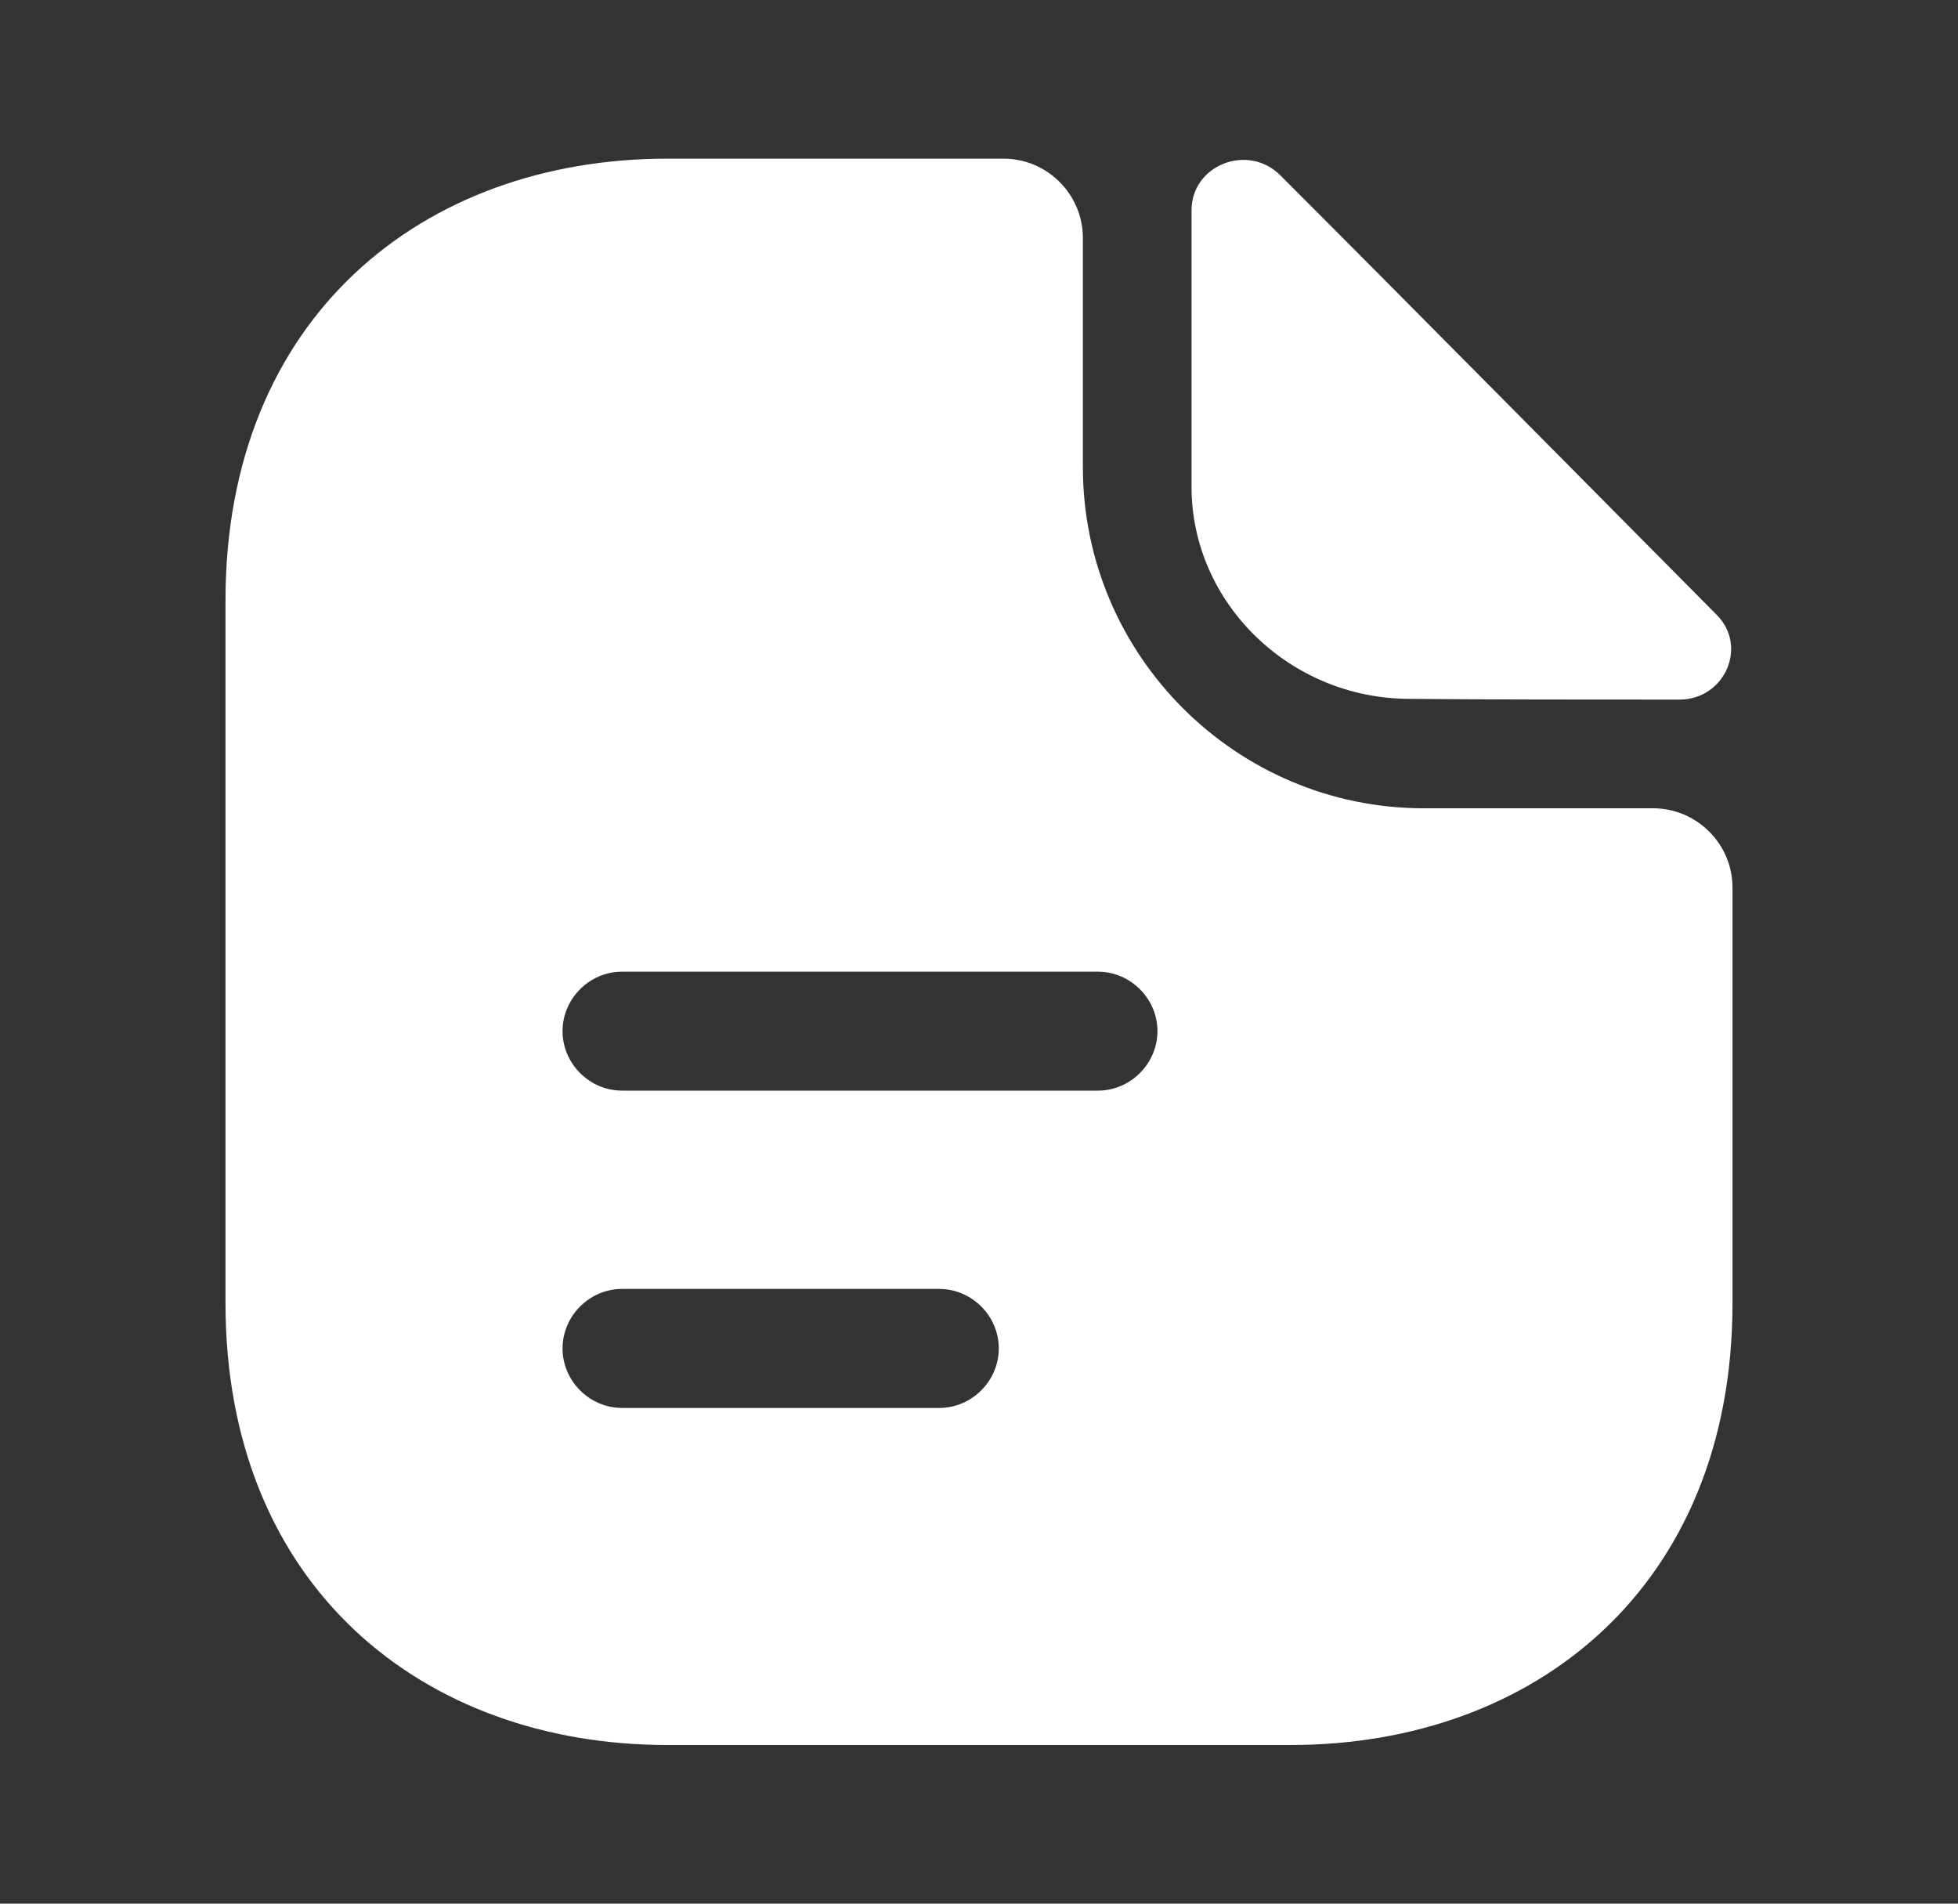
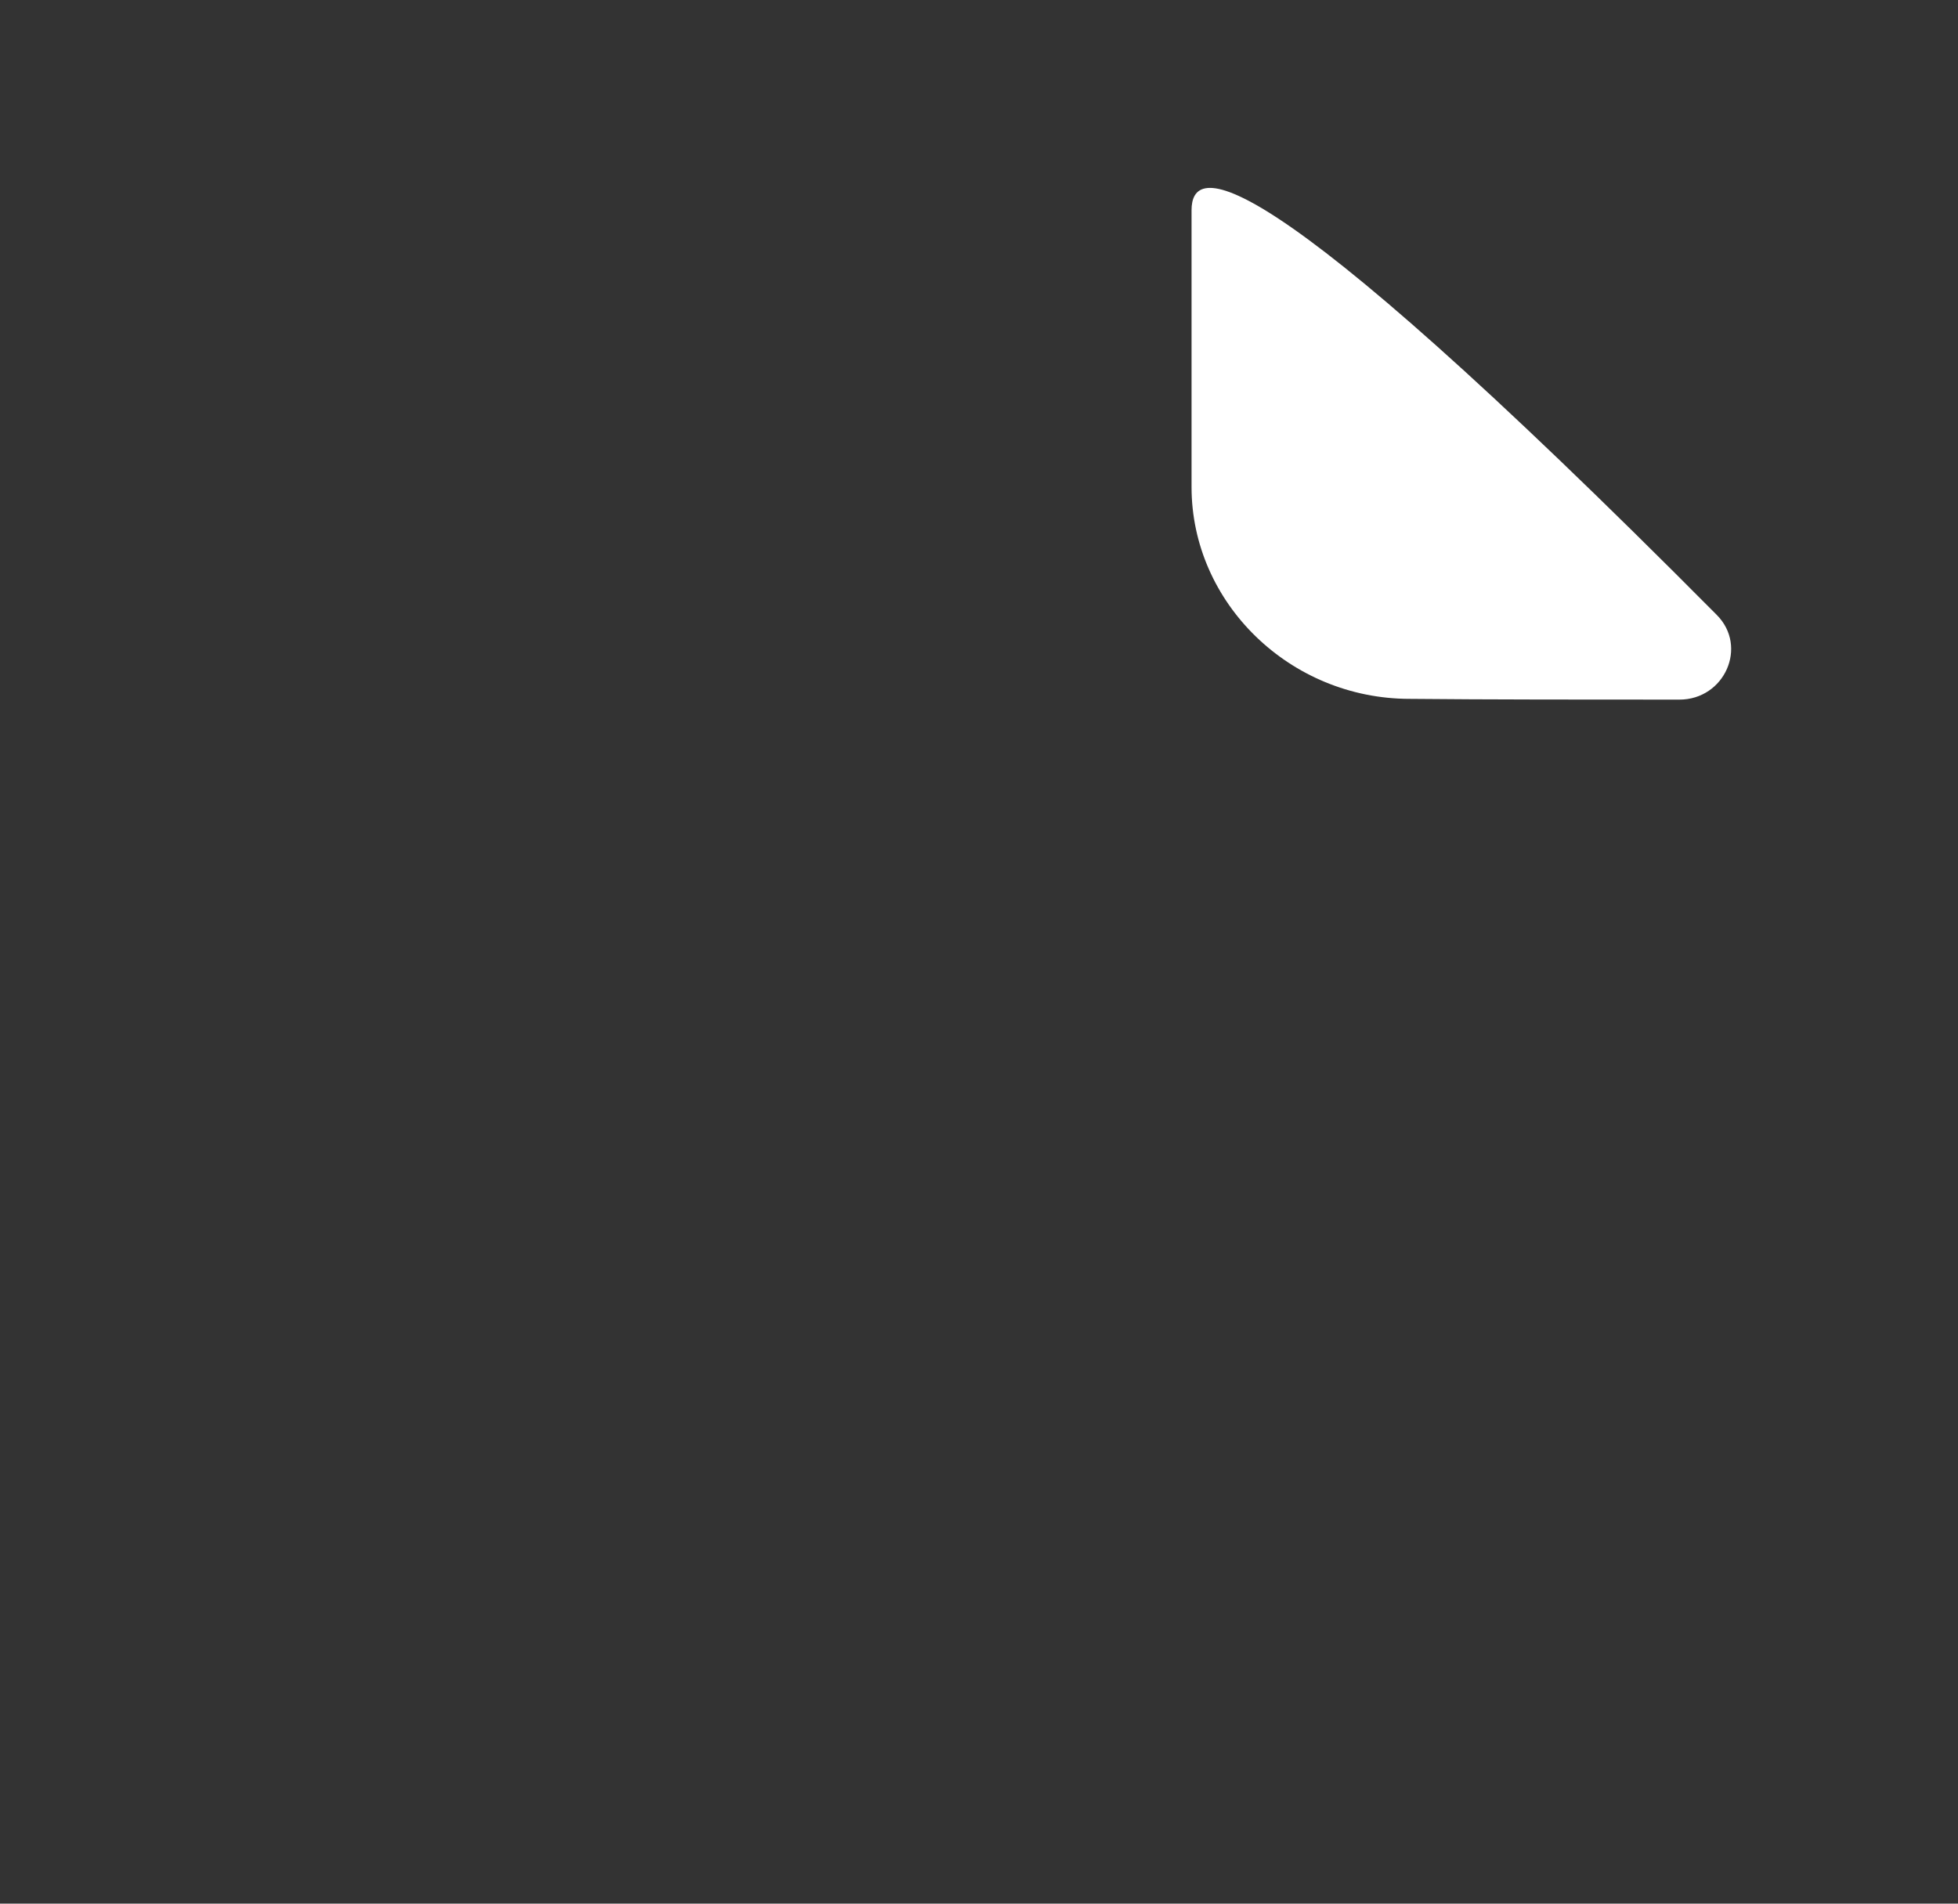
<svg xmlns="http://www.w3.org/2000/svg" width="36" height="35" viewBox="0 0 36 35" fill="none">
  <rect x="0" y="0" width="36" height="35" fill="#333333" stroke="none" />
-   <path d="M21.908 3.865V8.955C21.908 11.084 23.716 12.849 25.919 12.849C27.304 12.863 29.229 12.863 30.877 12.863C31.708 12.863 32.146 11.886 31.562 11.303C29.462 9.188 25.7 5.382 23.541 3.224C22.944 2.626 21.908 3.034 21.908 3.865Z" fill="white" />
-   <path fill-rule="evenodd" clip-rule="evenodd" d="M26.181 14.861C22.725 14.861 19.91 12.046 19.91 8.59V4.375C19.91 3.573 19.254 2.917 18.452 2.917H12.268C7.777 2.917 4.146 5.833 4.146 11.04V23.96C4.146 29.167 7.777 32.083 12.268 32.083H23.731C28.223 32.083 31.854 29.167 31.854 23.96V16.319C31.854 15.517 31.198 14.861 30.395 14.861H26.181ZM11.437 25.886C10.839 25.886 10.343 25.39 10.343 24.792C10.343 24.194 10.839 23.698 11.437 23.698H17.27C17.868 23.698 18.364 24.194 18.364 24.792C18.364 25.39 17.868 25.886 17.27 25.886H11.437ZM11.437 20.052C10.839 20.052 10.343 19.556 10.343 18.958C10.343 18.36 10.839 17.865 11.437 17.865H20.187C20.785 17.865 21.281 18.36 21.281 18.958C21.281 19.556 20.785 20.052 20.187 20.052H11.437Z" fill="white" />
+   <path d="M21.908 3.865V8.955C21.908 11.084 23.716 12.849 25.919 12.849C27.304 12.863 29.229 12.863 30.877 12.863C31.708 12.863 32.146 11.886 31.562 11.303C22.944 2.626 21.908 3.034 21.908 3.865Z" fill="white" />
</svg>